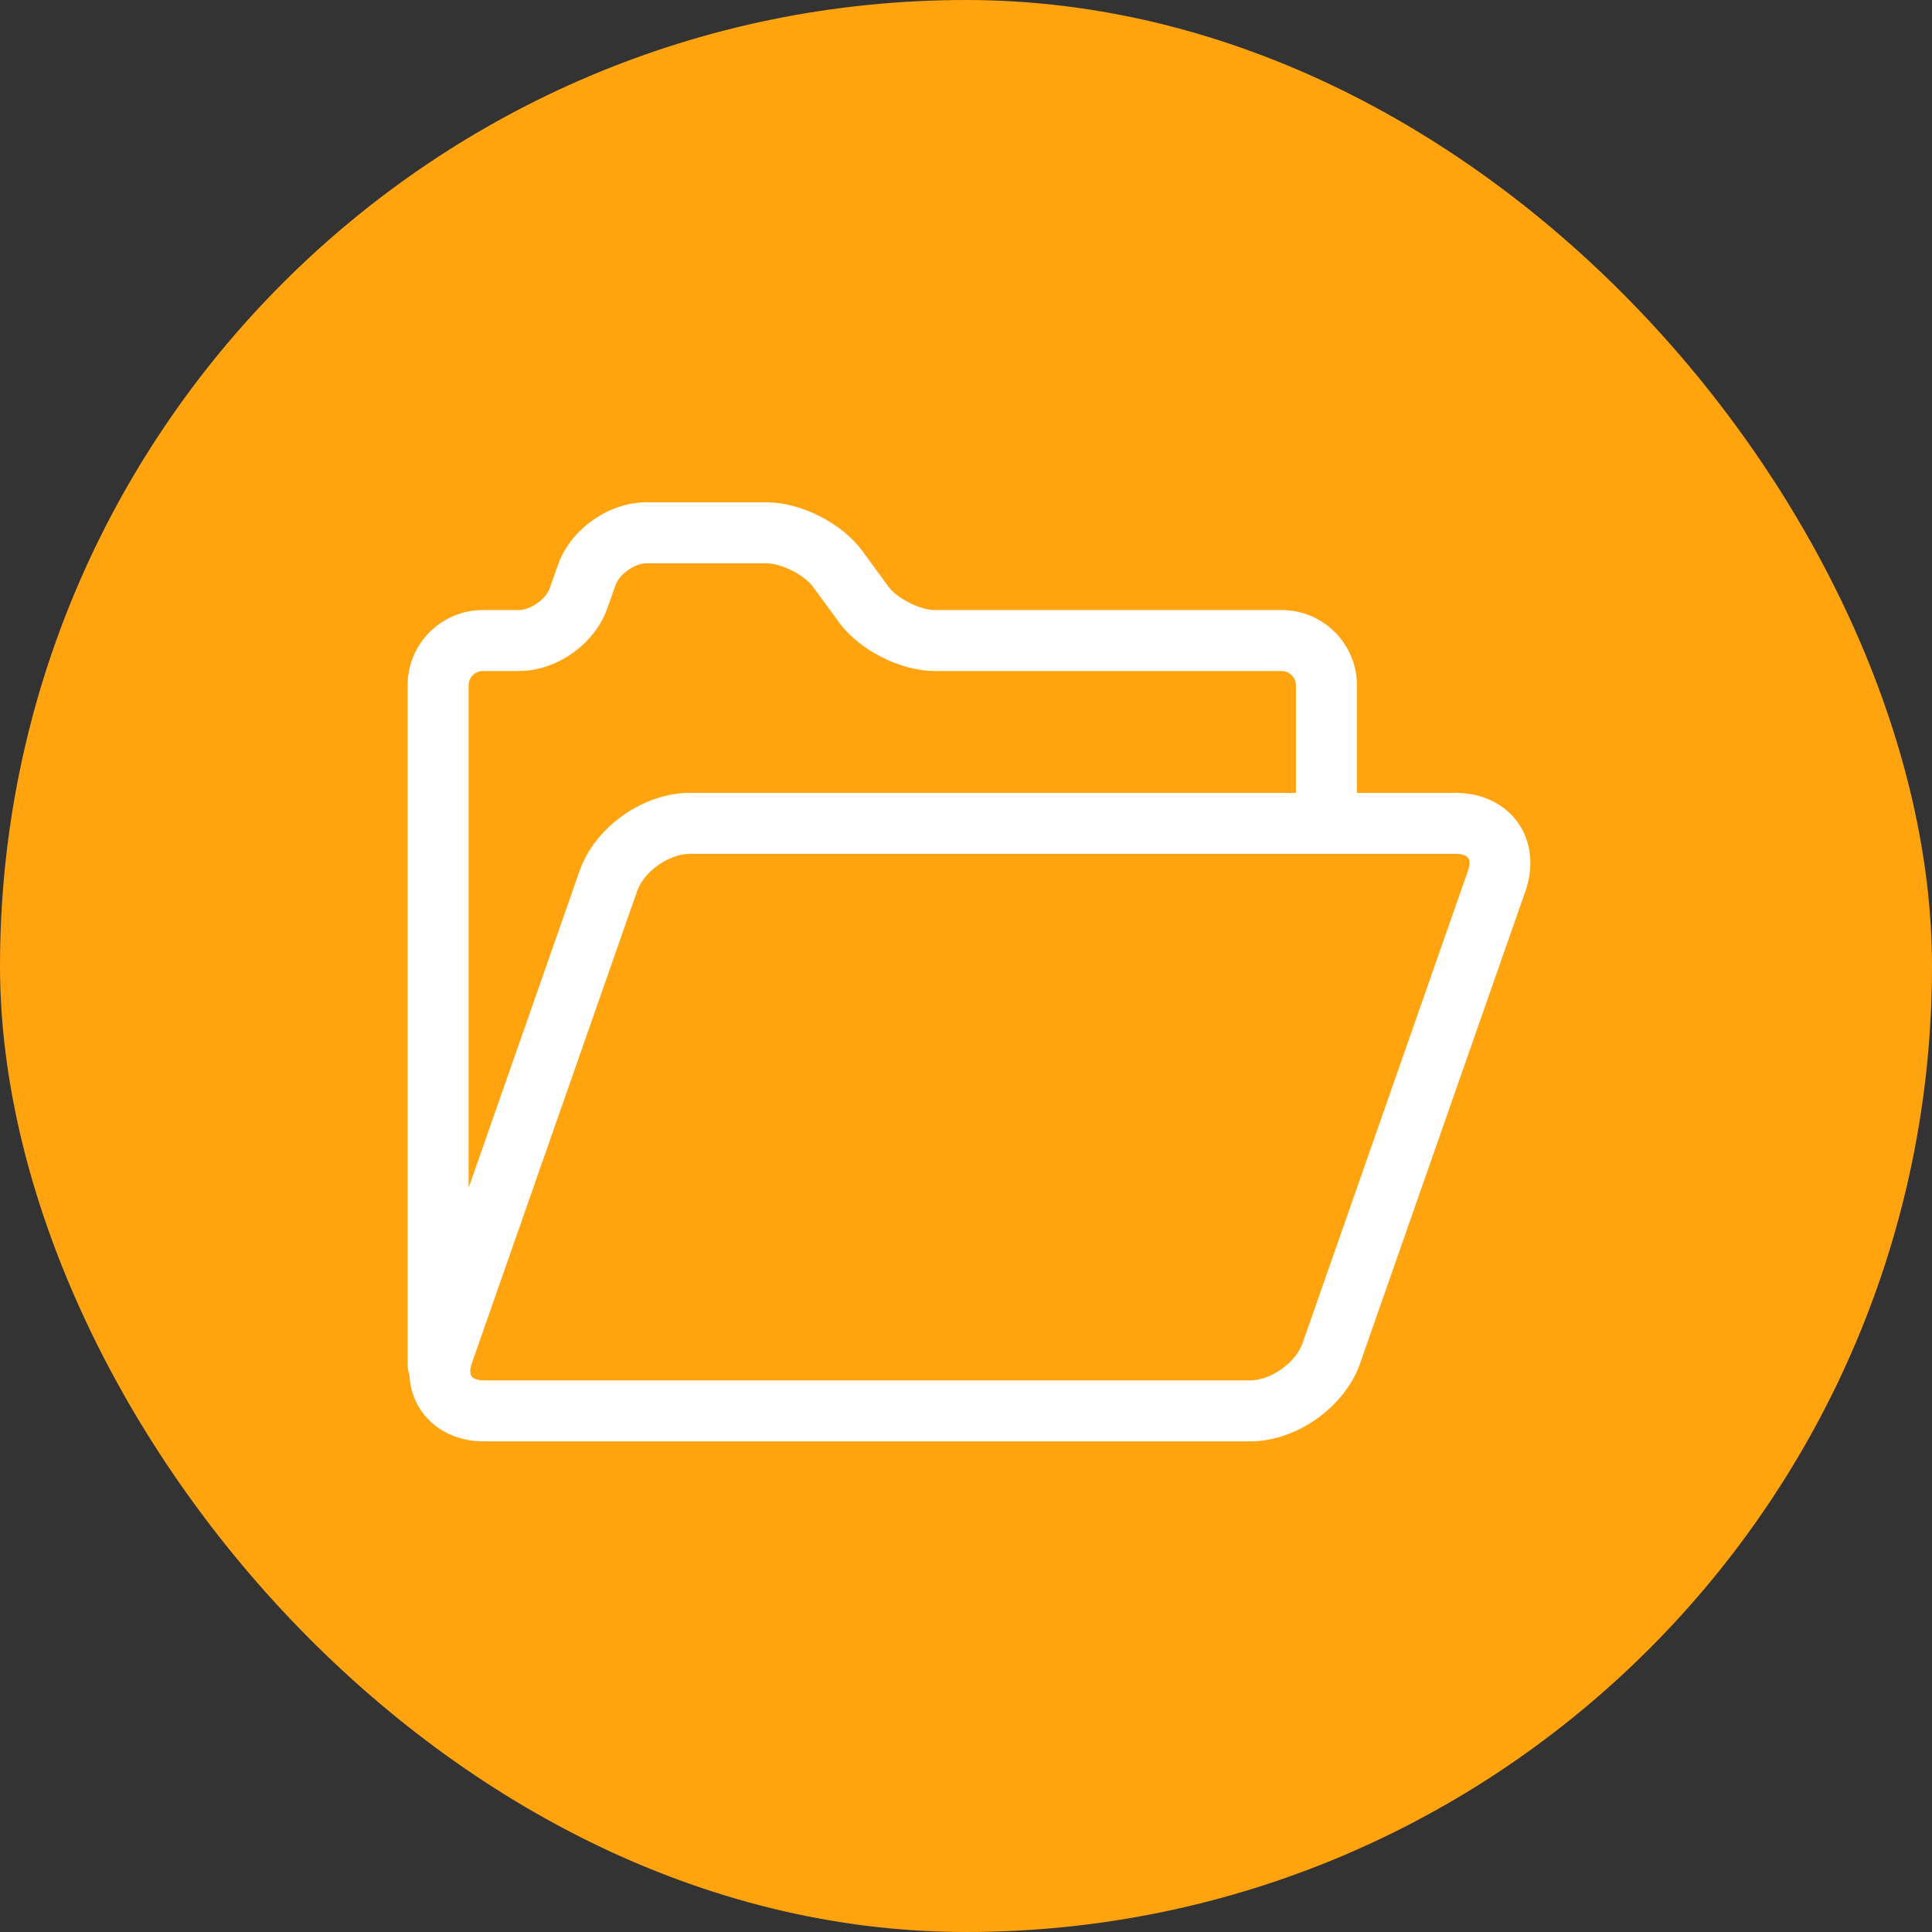
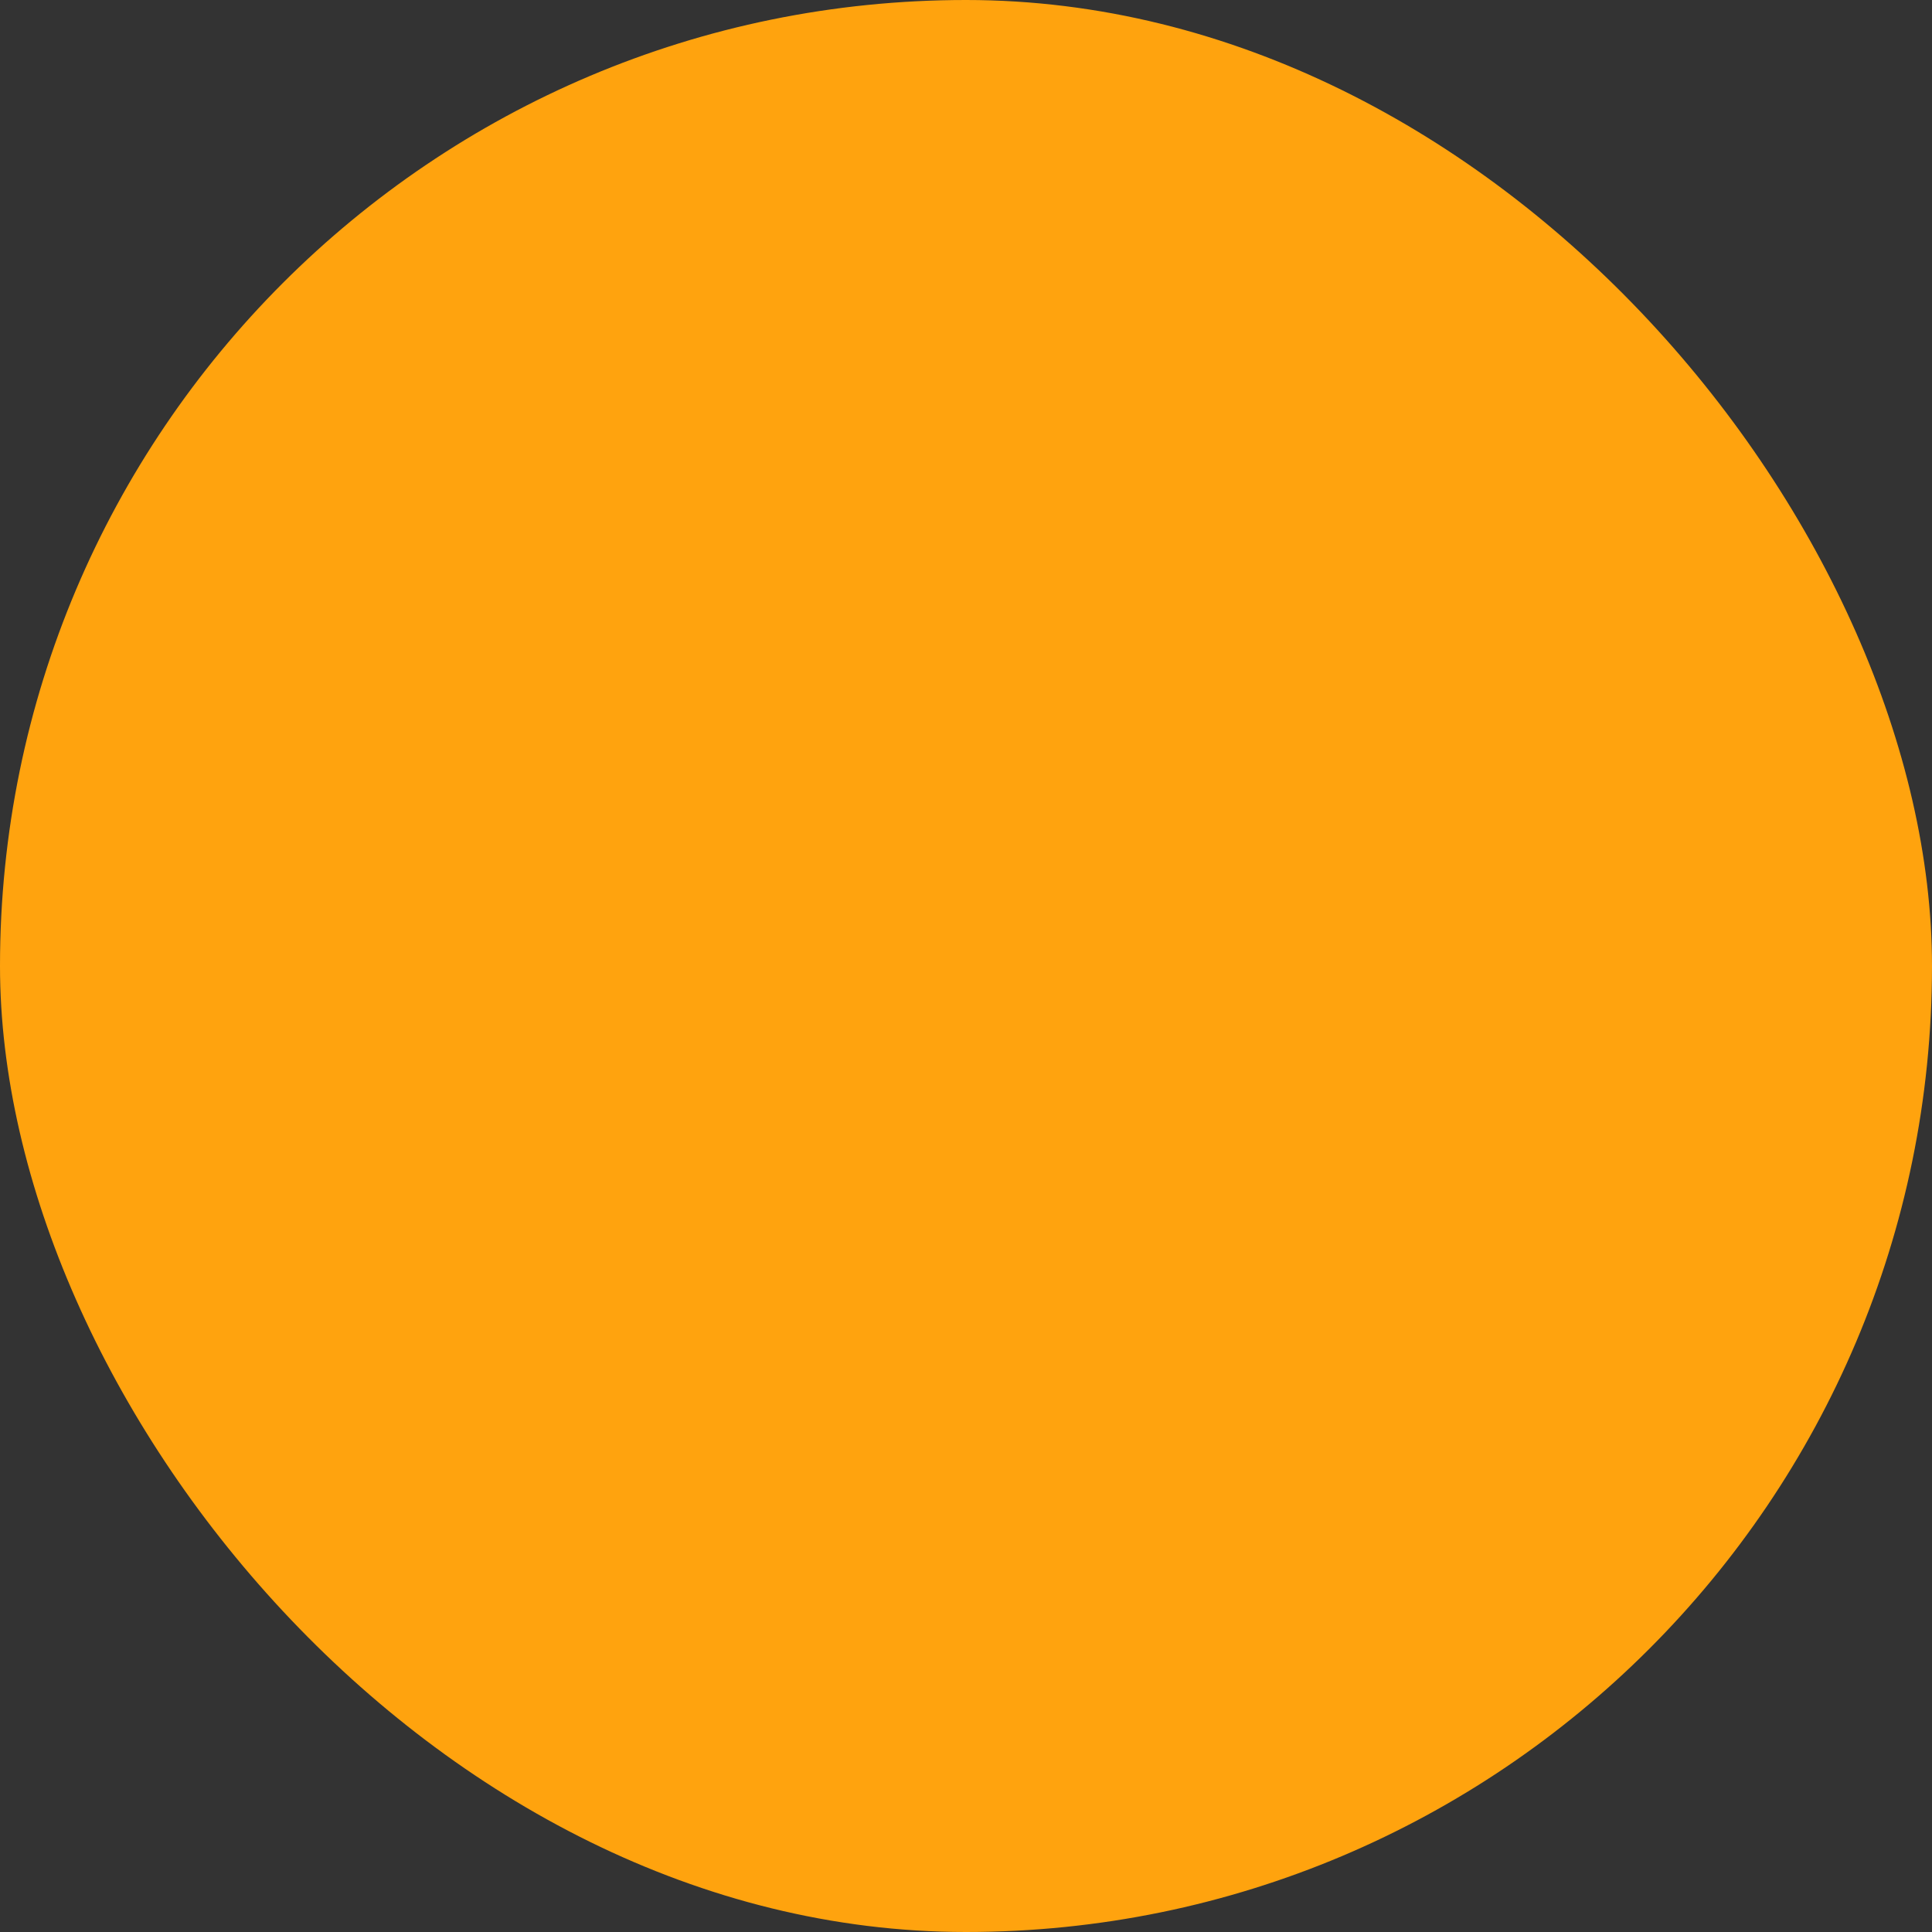
<svg xmlns="http://www.w3.org/2000/svg" width="50" height="50" viewBox="0 0 50 50" fill="none">
  <rect x="0" y="0" width="50" height="50" fill="#333333" stroke="none" />
  <rect width="50" height="50" rx="25" fill="#FFA30E" />
-   <path d="M39.283 21.29C38.936 20.8 38.351 20.52 37.678 20.52H35.117V17.734C35.117 16.661 34.243 15.788 33.17 15.788H24.192C23.81 15.788 23.214 15.485 22.989 15.177L22.317 14.258C21.793 13.541 20.728 13 19.84 13H16.729C15.751 13 14.767 13.695 14.441 14.617L14.227 15.223C14.127 15.508 13.731 15.788 13.428 15.788H12.495C11.422 15.788 10.549 16.661 10.549 17.734V35.314C10.549 35.407 10.566 35.496 10.595 35.579C10.611 35.927 10.72 36.255 10.917 36.533C11.264 37.022 11.849 37.303 12.522 37.303H32.355C33.554 37.303 34.803 36.416 35.199 35.285L39.479 23.059C39.702 22.424 39.63 21.779 39.283 21.29ZM12.495 17.366H13.428C14.406 17.366 15.389 16.671 15.715 15.749L15.929 15.144C16.03 14.858 16.426 14.578 16.729 14.578H19.839C20.221 14.578 20.817 14.881 21.043 15.189L21.715 16.108C22.239 16.825 23.304 17.366 24.192 17.366H33.17C33.37 17.366 33.538 17.535 33.538 17.734V20.52H17.845C16.646 20.52 15.396 21.406 15 22.538L12.127 30.744V17.734C12.127 17.535 12.296 17.366 12.495 17.366ZM37.99 22.538L33.71 34.763C33.533 35.266 32.888 35.724 32.355 35.724H12.522C12.37 35.724 12.251 35.685 12.204 35.619C12.158 35.554 12.16 35.428 12.21 35.285L16.49 23.059C16.666 22.556 17.312 22.098 17.845 22.098H37.678C37.83 22.098 37.949 22.137 37.996 22.203C38.042 22.269 38.04 22.394 37.99 22.538Z" fill="white" />
</svg>